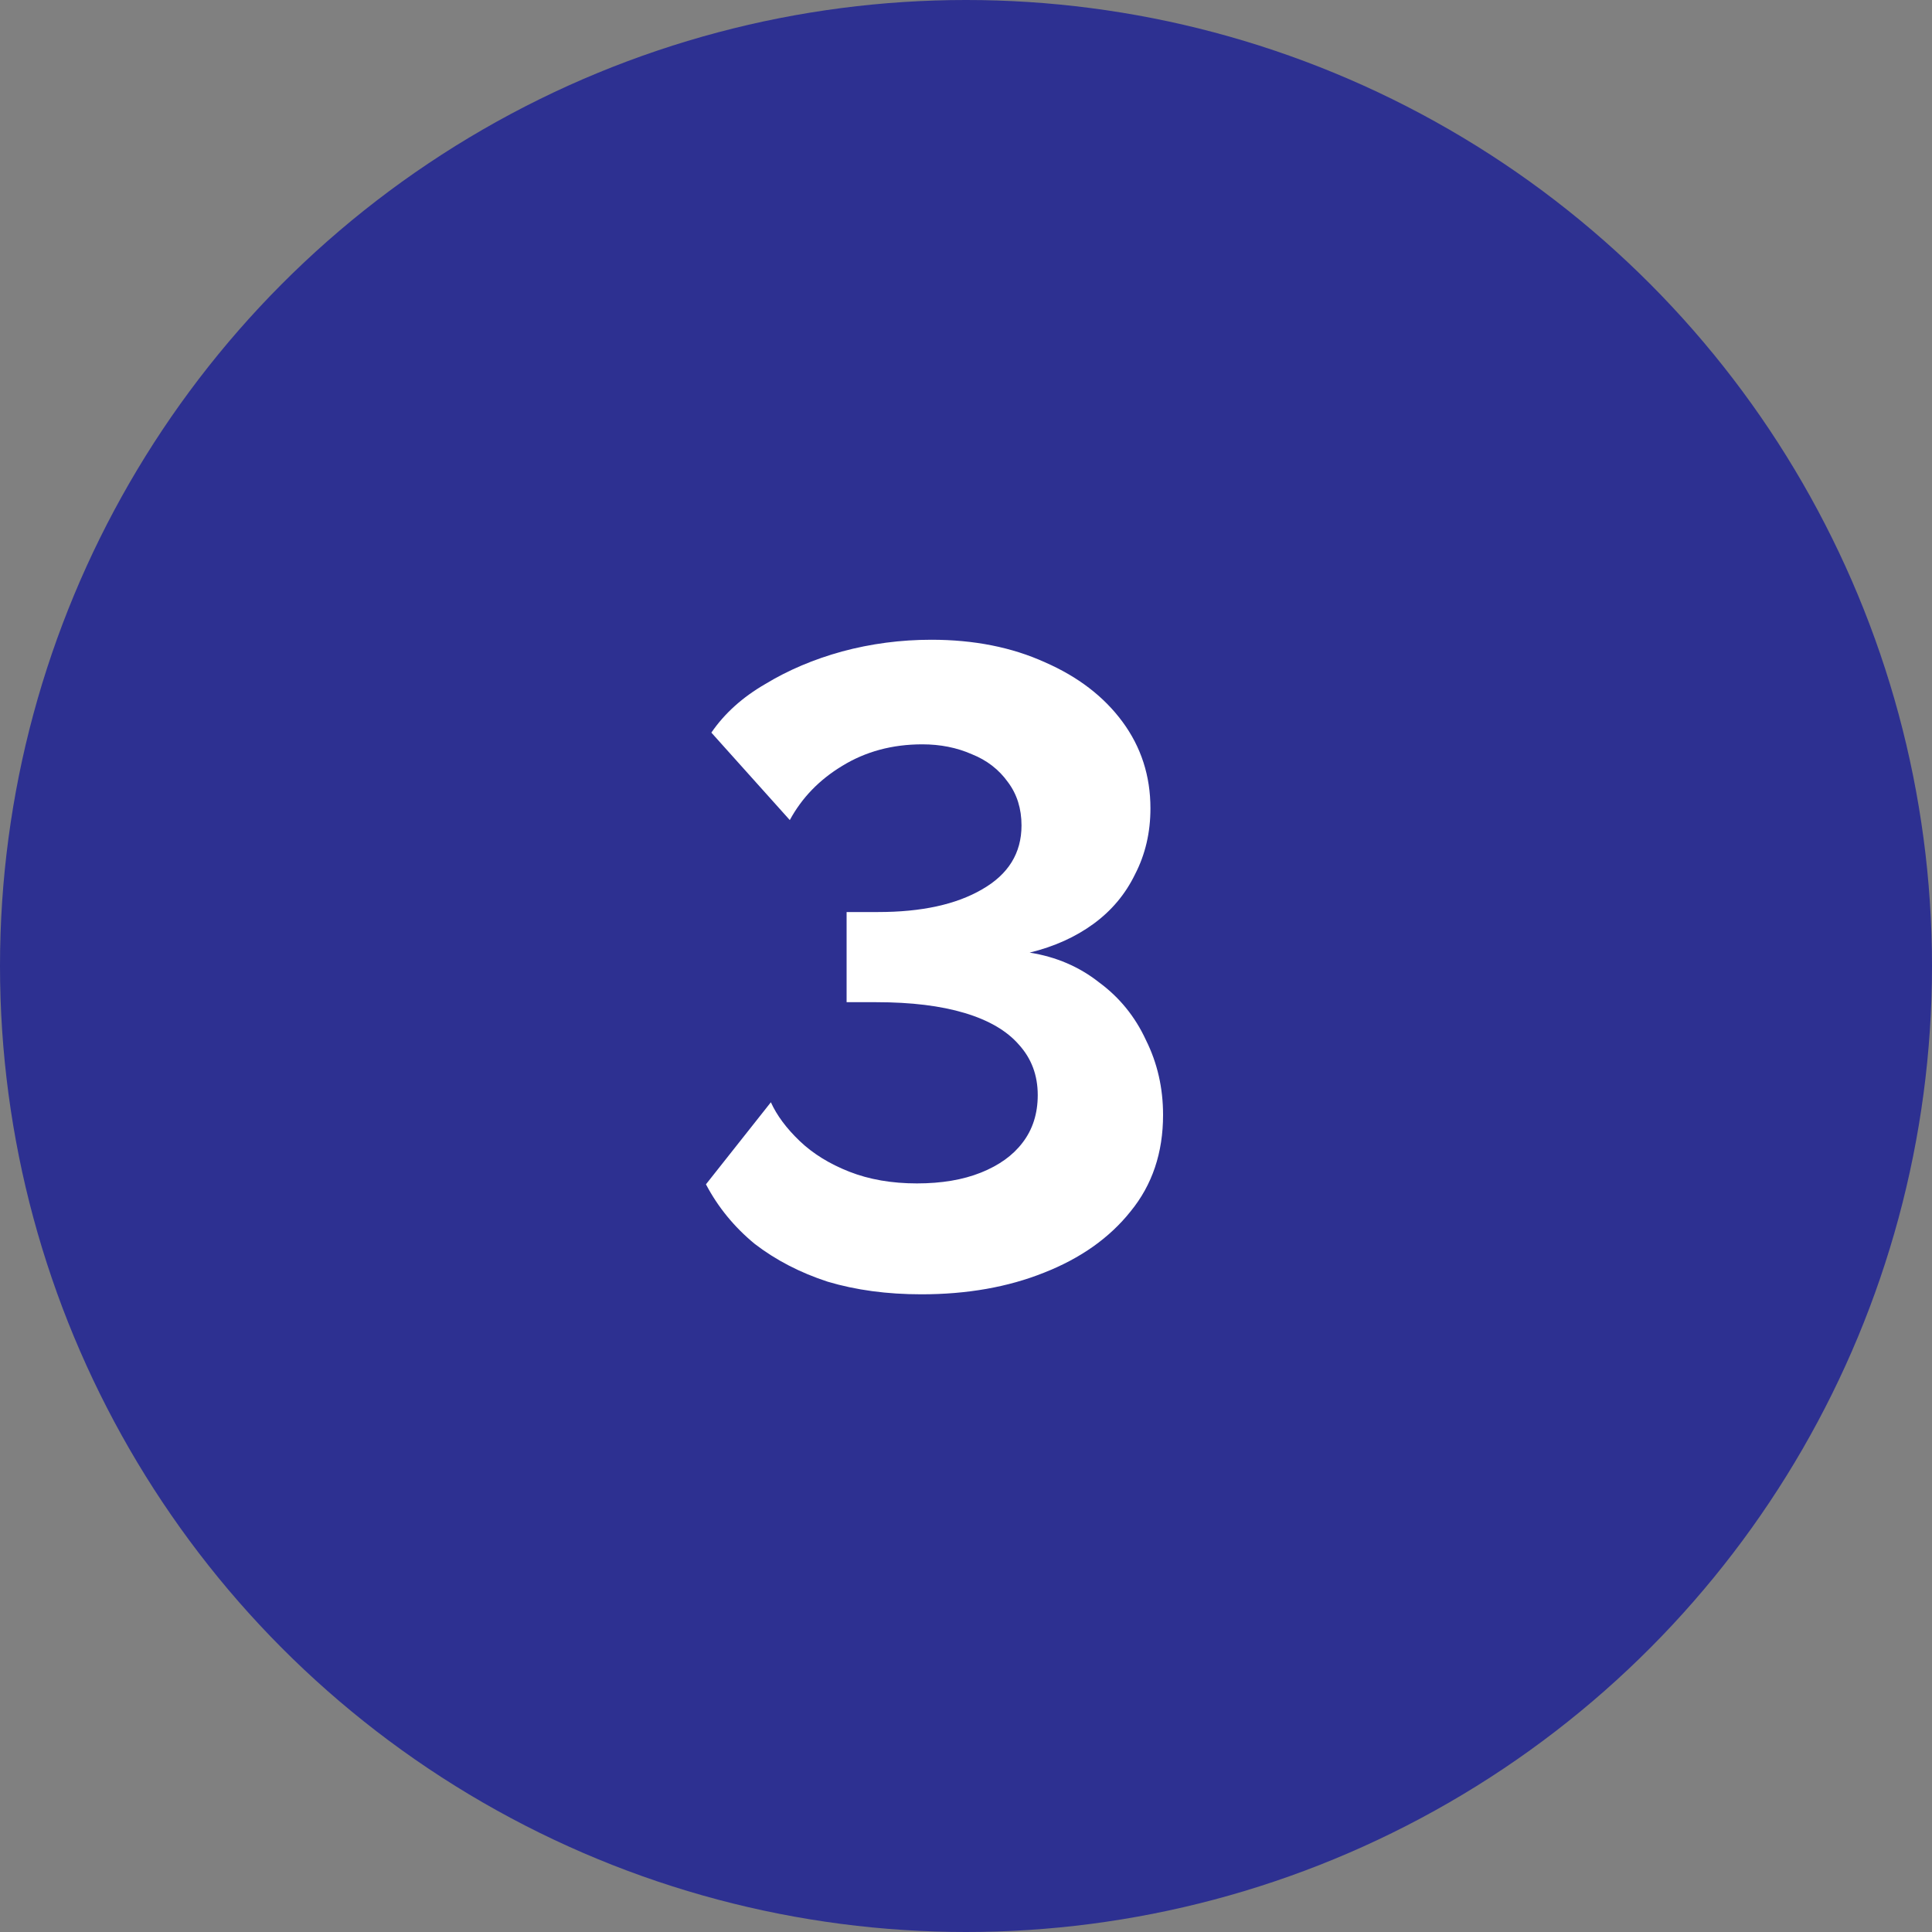
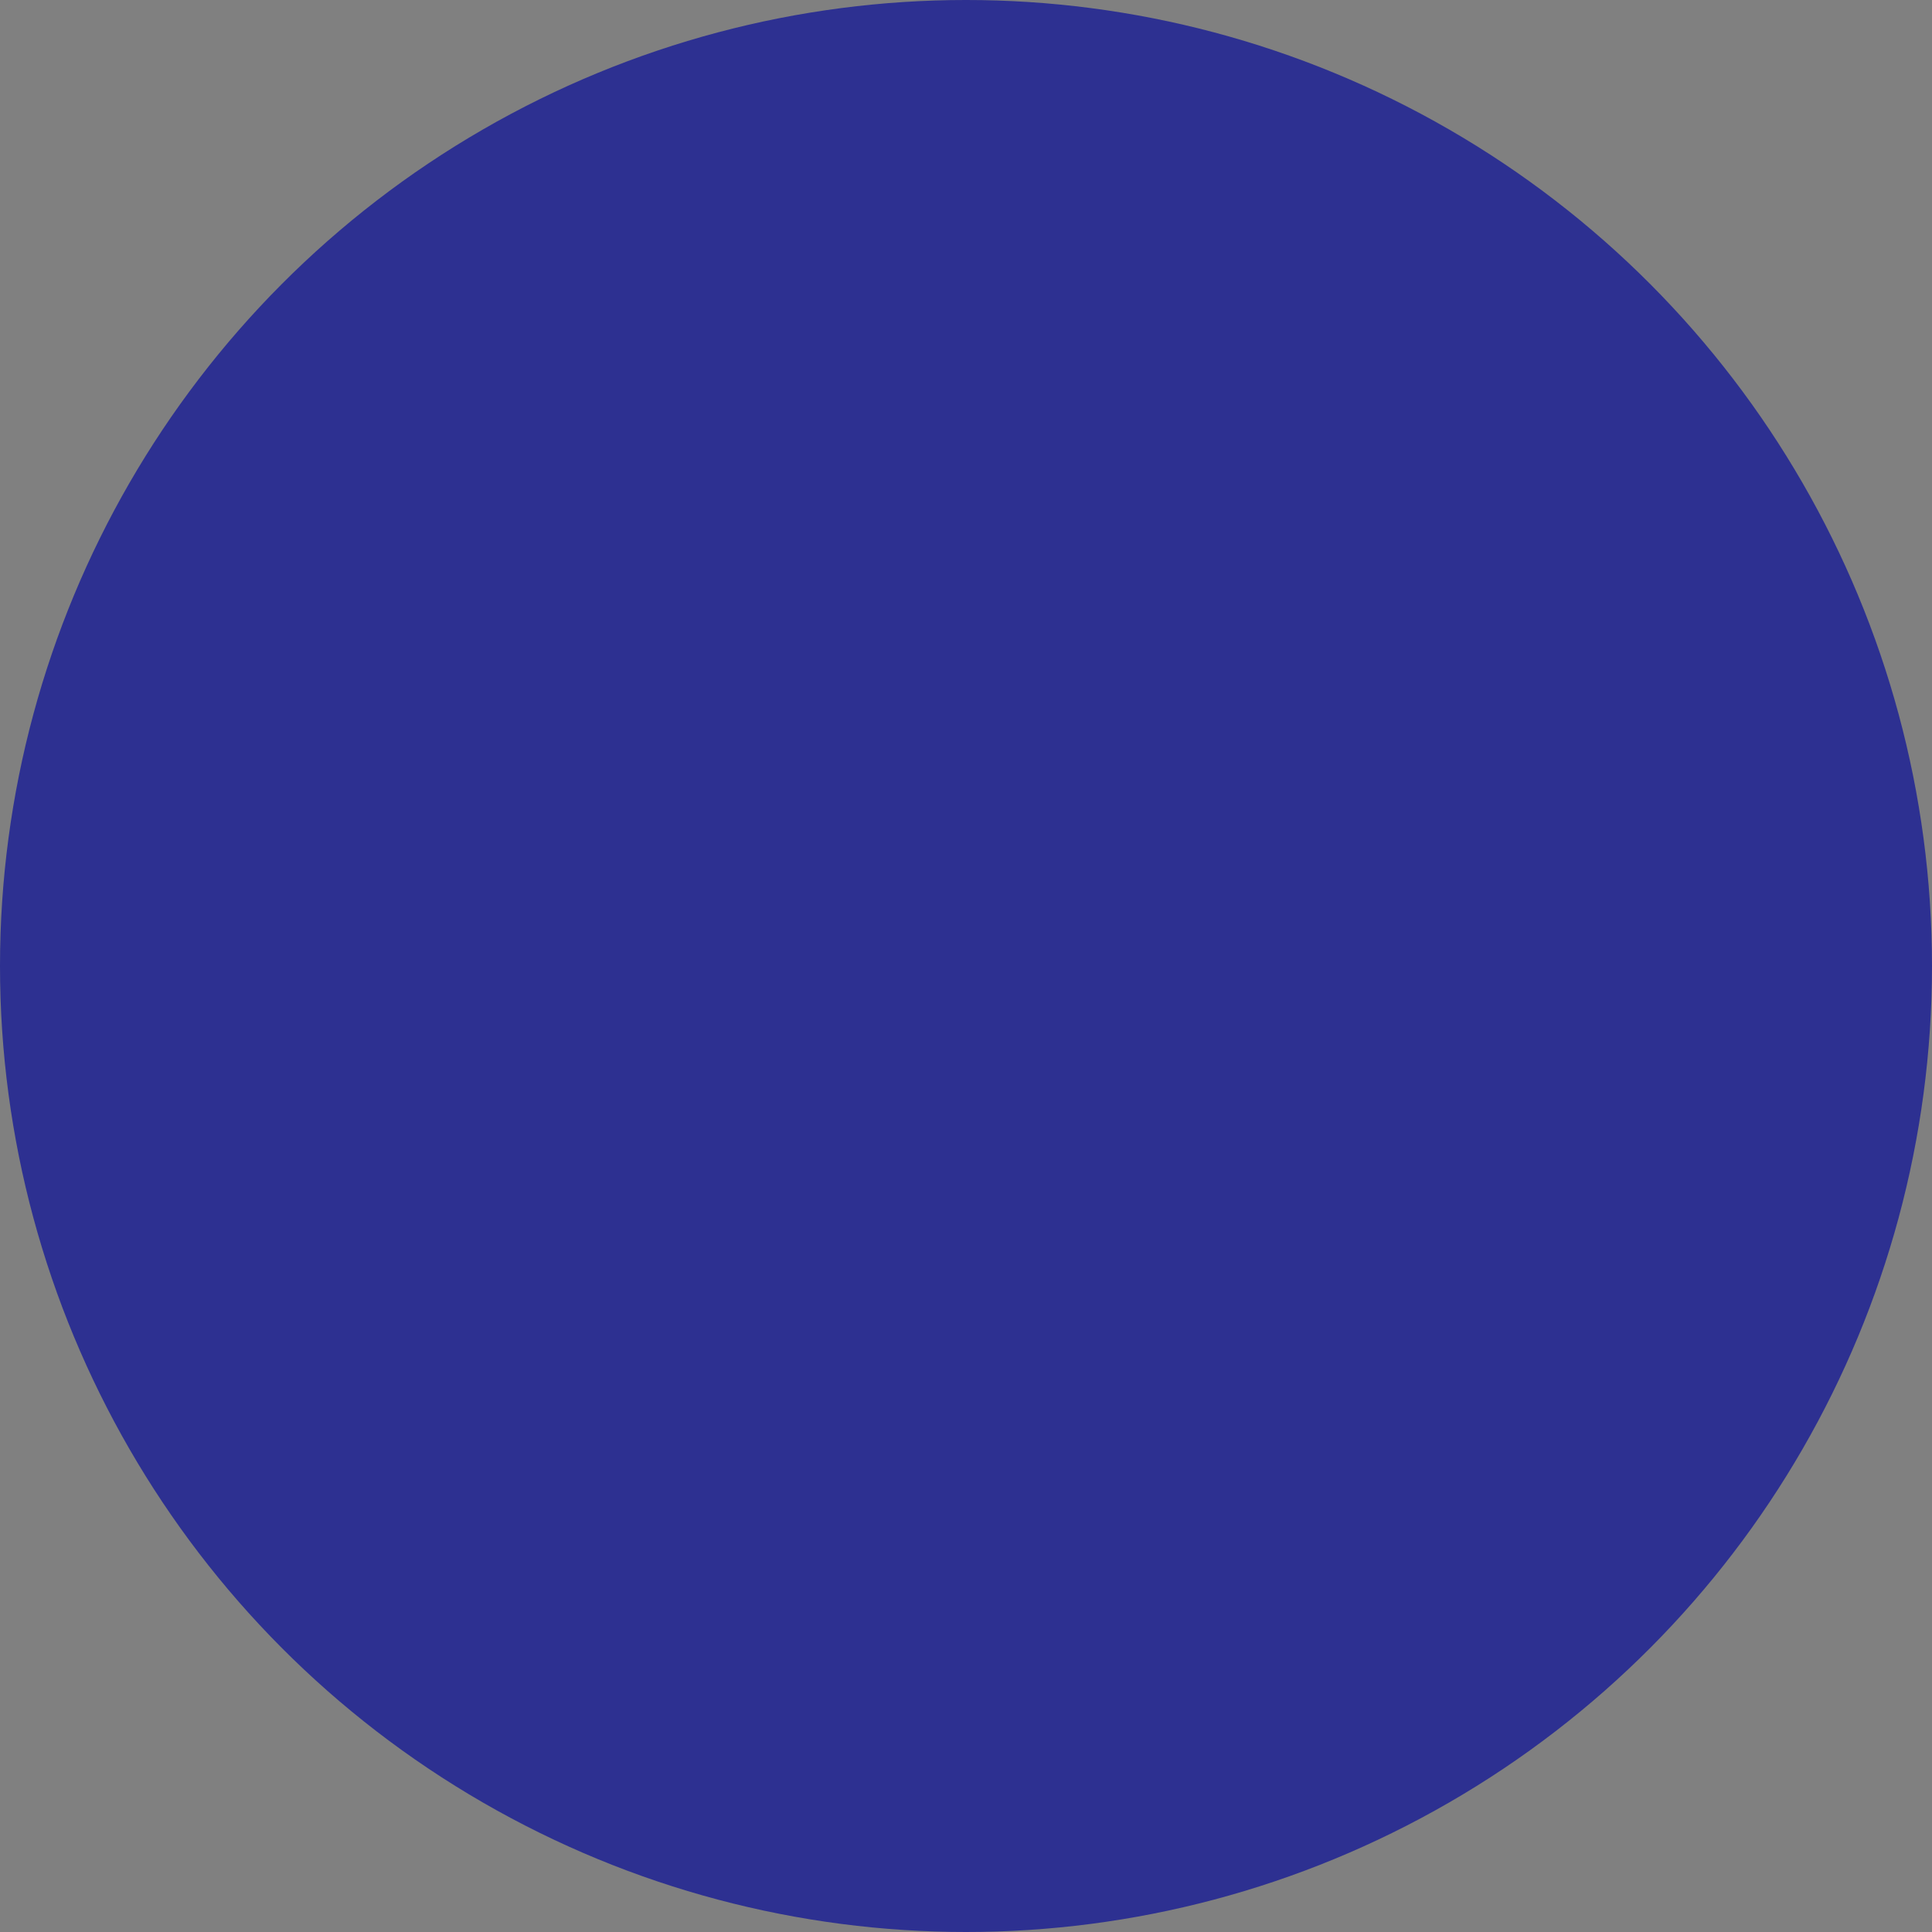
<svg xmlns="http://www.w3.org/2000/svg" width="30" height="30" viewBox="0 0 30 30" fill="none">
  <rect x="0" y="0" width="30" height="30" fill="#808080" stroke="none" />
  <circle cx="15" cy="15" r="15" fill="#2D3091" />
-   <path d="M14.308 20.098C13.776 20.098 13.291 20.033 12.852 19.902C12.423 19.762 12.045 19.566 11.718 19.314C11.401 19.053 11.149 18.745 10.962 18.39L11.97 17.116C12.063 17.321 12.213 17.522 12.418 17.718C12.623 17.914 12.88 18.073 13.188 18.194C13.496 18.315 13.846 18.376 14.238 18.376C14.621 18.376 14.952 18.32 15.232 18.208C15.512 18.096 15.727 17.942 15.876 17.746C16.035 17.541 16.114 17.293 16.114 17.004C16.114 16.696 16.016 16.435 15.82 16.22C15.633 16.005 15.353 15.842 14.98 15.73C14.607 15.618 14.149 15.562 13.608 15.562H13.146V14.162H13.636C14.308 14.162 14.845 14.045 15.246 13.812C15.657 13.579 15.862 13.247 15.862 12.818C15.862 12.557 15.792 12.333 15.652 12.146C15.512 11.95 15.325 11.805 15.092 11.712C14.859 11.609 14.602 11.558 14.322 11.558C13.855 11.558 13.44 11.67 13.076 11.894C12.721 12.109 12.451 12.389 12.264 12.734L11.046 11.376C11.251 11.077 11.531 10.825 11.886 10.62C12.241 10.405 12.637 10.237 13.076 10.116C13.524 9.995 13.986 9.934 14.462 9.934C15.125 9.934 15.713 10.051 16.226 10.284C16.739 10.508 17.141 10.816 17.43 11.208C17.719 11.6 17.864 12.048 17.864 12.552C17.864 12.925 17.785 13.266 17.626 13.574C17.477 13.882 17.262 14.139 16.982 14.344C16.702 14.549 16.371 14.699 15.988 14.792C16.399 14.857 16.758 15.011 17.066 15.254C17.383 15.487 17.626 15.786 17.794 16.15C17.971 16.505 18.06 16.892 18.06 17.312C18.06 17.9 17.892 18.399 17.556 18.81C17.229 19.221 16.781 19.538 16.212 19.762C15.652 19.986 15.017 20.098 14.308 20.098Z" fill="white" />
</svg>